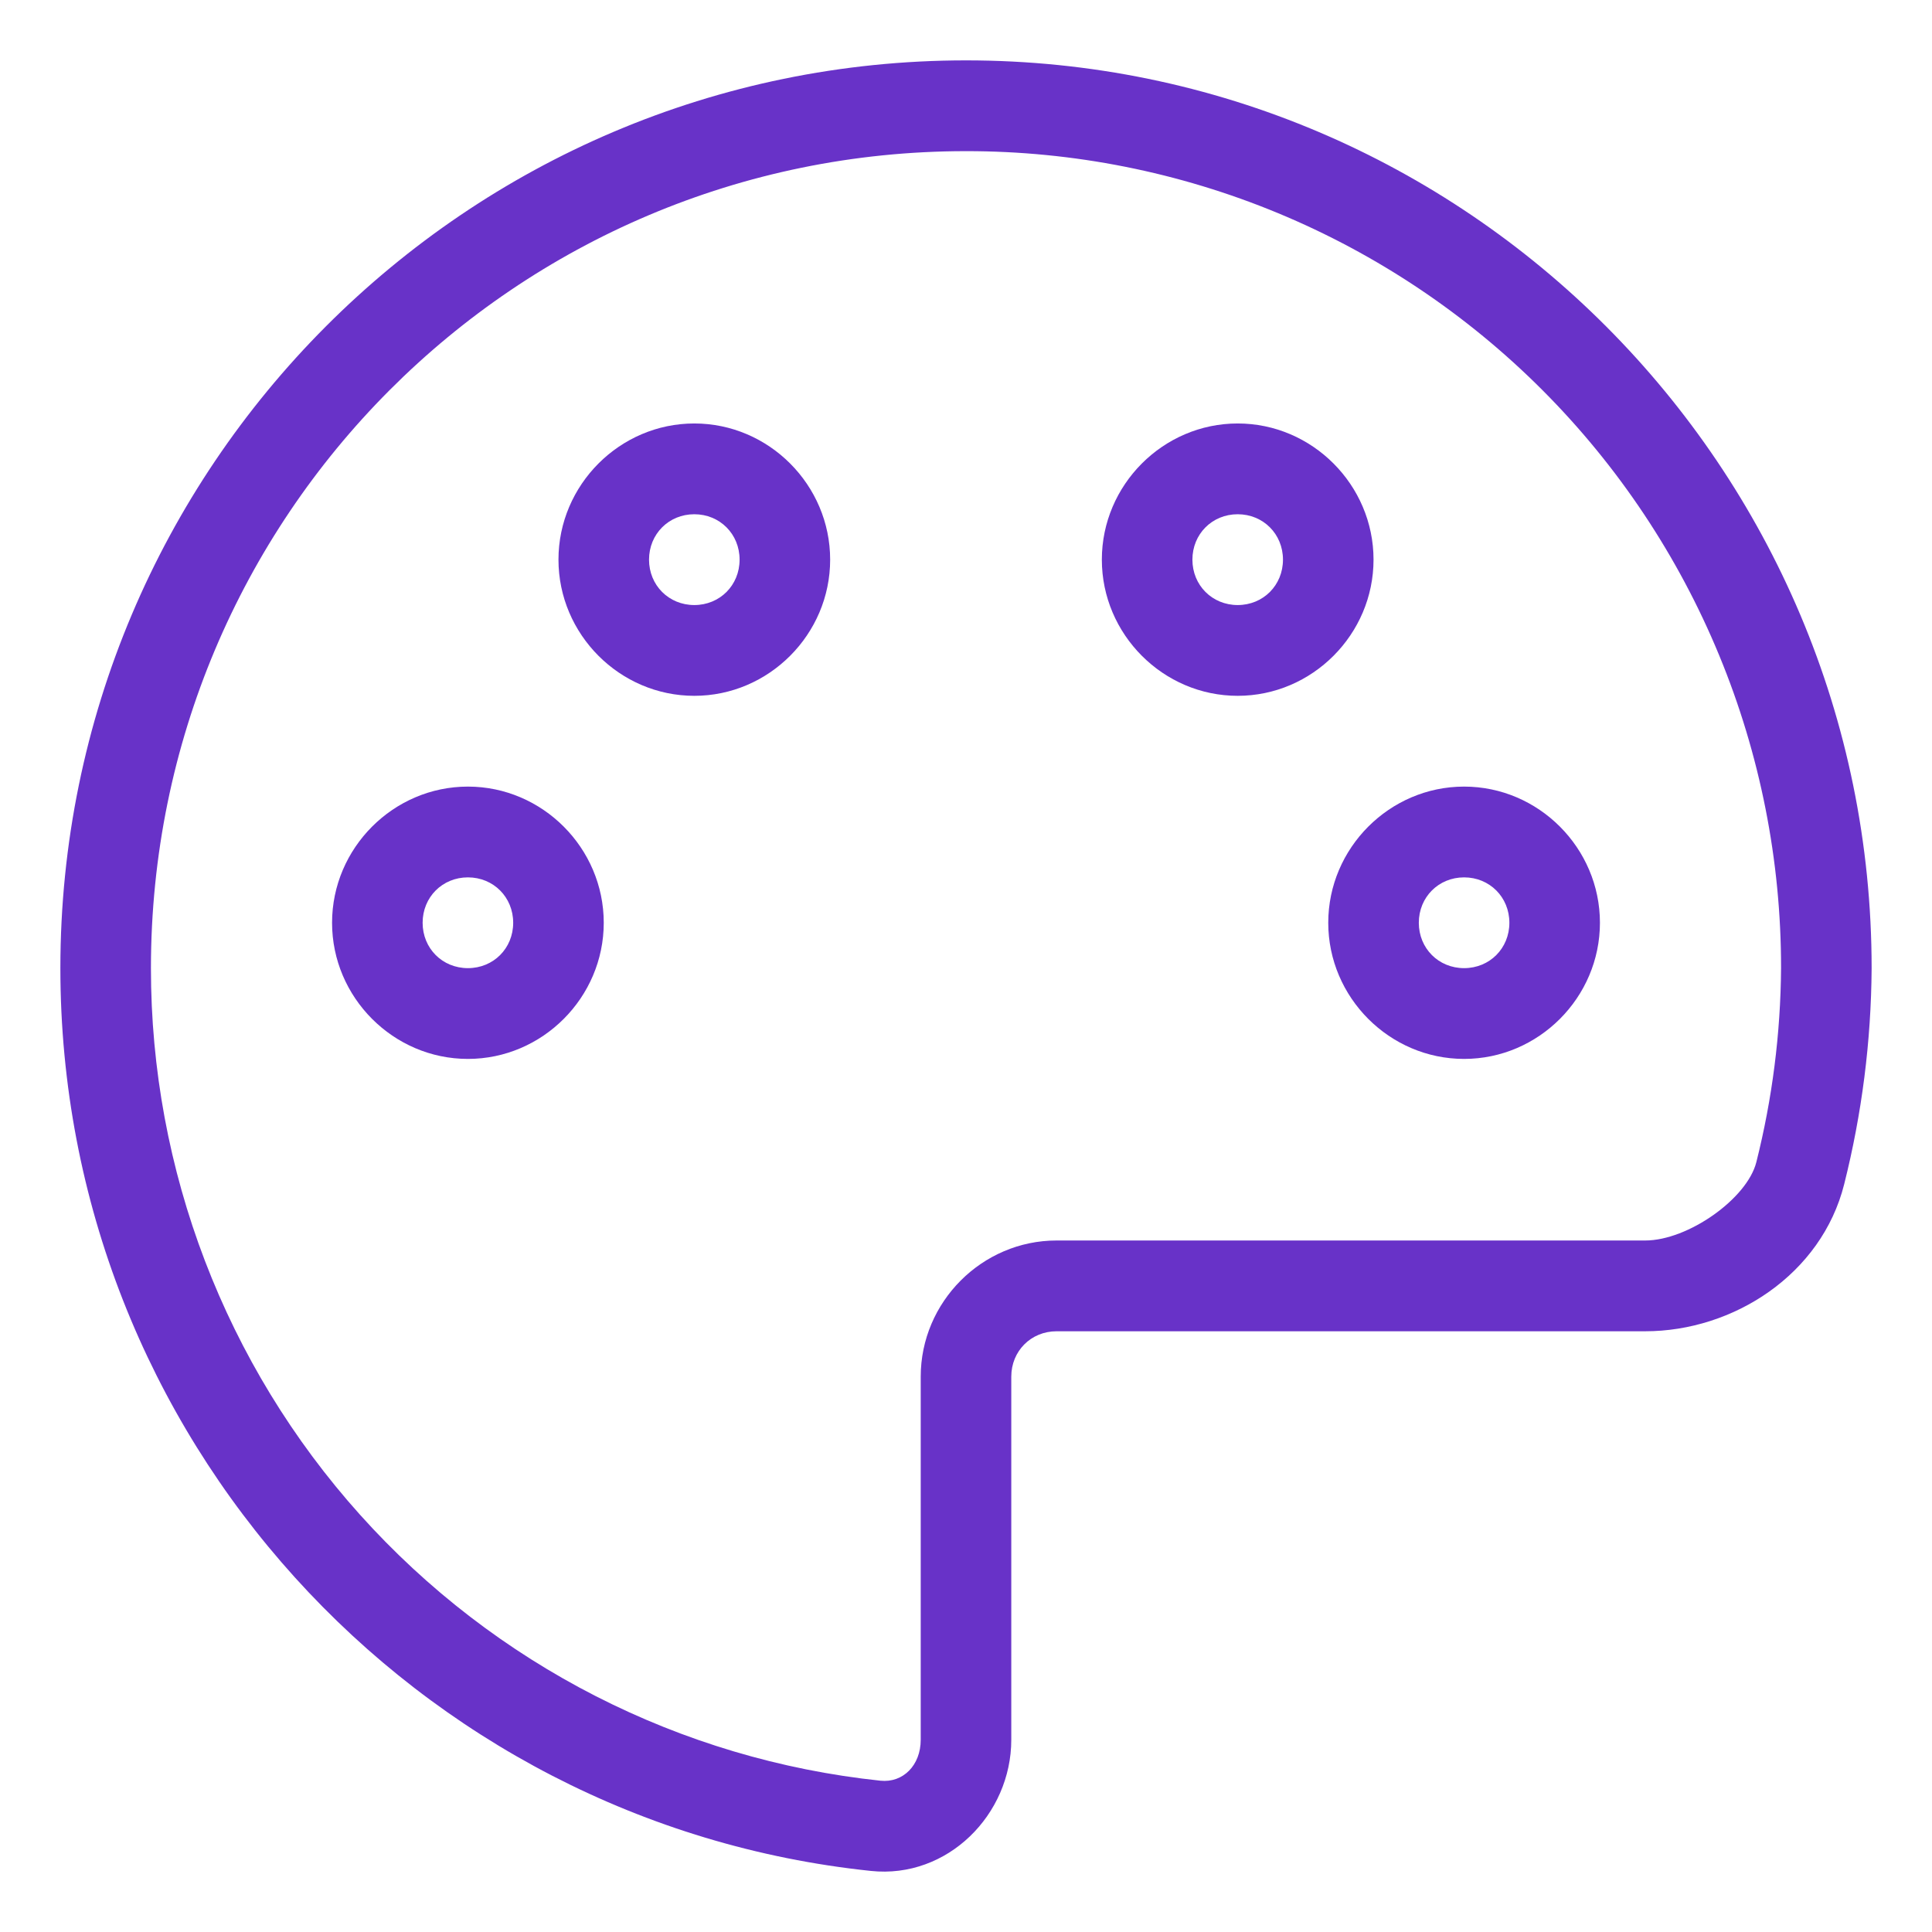
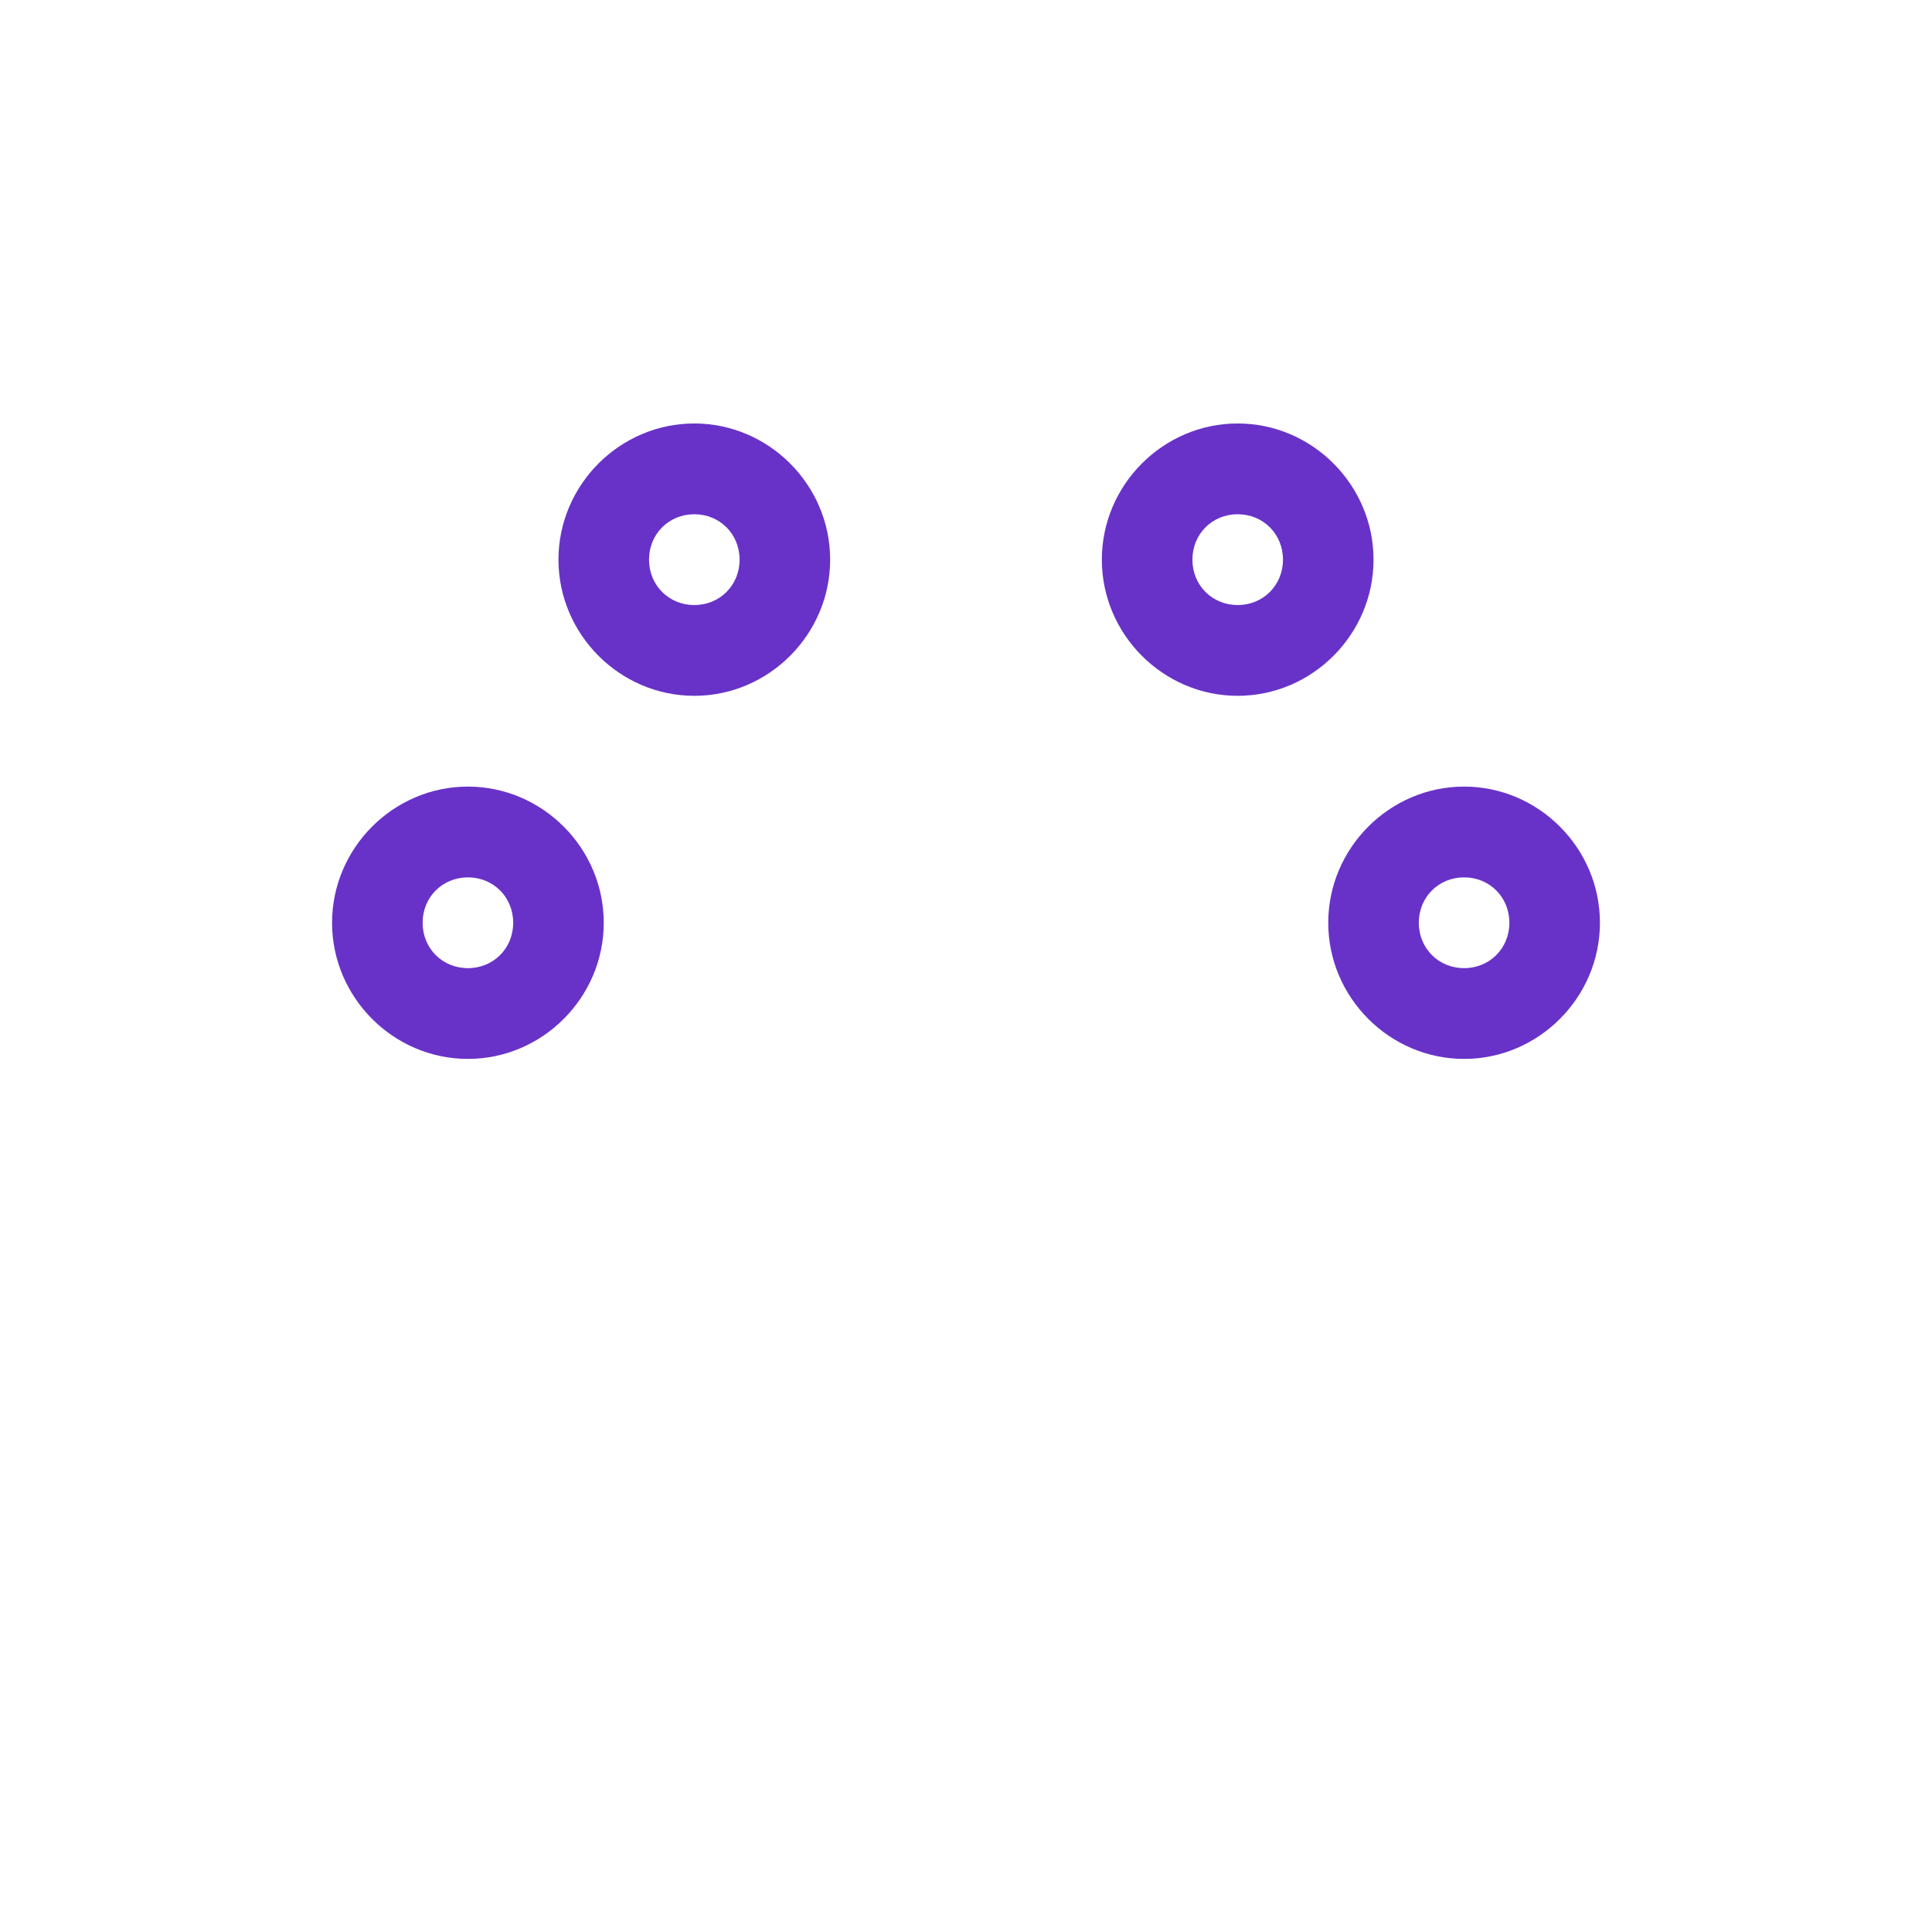
<svg xmlns="http://www.w3.org/2000/svg" width="64" height="64" viewBox="0 0 64 64" fill="none">
-   <path d="M32 2C15.449 2 2 15.481 2 32.071C2 47.594 13.763 60.399 28.85 61.977C31.391 62.245 33.5 60.107 33.5 57.632V45.603C33.5 44.755 34.154 44.1 35 44.1H54.5C57.416 44.1 60.341 42.22 61.091 39.228C61.678 36.893 61.984 34.495 62 32.086V32.071C62 15.481 48.551 2 32 2ZM32 5.007C35.546 5.004 39.058 5.702 42.335 7.06C45.612 8.419 48.589 10.412 51.097 12.925C53.605 15.438 55.593 18.422 56.949 21.706C58.306 24.991 59.002 28.511 59 32.065C58.985 34.235 58.71 36.394 58.181 38.498C57.875 39.712 55.913 41.093 54.5 41.093H35C32.531 41.093 30.5 43.129 30.5 45.603V57.632C30.5 58.477 29.915 59.066 29.165 58.988C22.531 58.288 16.39 55.15 11.928 50.18C7.465 45.209 4.997 38.758 5 32.071C5 17.108 17.072 5.007 32 5.007Z" fill="#6832C8" />
  <path d="M15.5 26.057C13.031 26.057 11 28.093 11 30.568C11 33.042 13.031 35.078 15.5 35.078C17.969 35.078 20 33.042 20 30.568C20 28.093 17.969 26.057 15.5 26.057ZM15.5 29.064C16.346 29.064 17 29.72 17 30.568C17 31.416 16.346 32.071 15.5 32.071C14.654 32.071 14 31.416 14 30.568C14 29.72 14.654 29.064 15.5 29.064ZM48.5 26.057C46.031 26.057 44 28.093 44 30.568C44 33.042 46.031 35.078 48.5 35.078C50.969 35.078 53 33.042 53 30.568C53 28.093 50.969 26.057 48.5 26.057ZM48.5 29.064C49.346 29.064 50 29.72 50 30.568C50 31.416 49.346 32.071 48.5 32.071C47.654 32.071 47 31.416 47 30.568C47 29.72 47.654 29.064 48.5 29.064ZM23 14.028C20.531 14.028 18.5 16.064 18.5 18.539C18.5 21.014 20.531 23.05 23 23.05C25.469 23.05 27.5 21.014 27.5 18.539C27.5 16.064 25.469 14.028 23 14.028ZM23 17.035C23.846 17.035 24.5 17.691 24.5 18.539C24.5 19.387 23.846 20.043 23 20.043C22.154 20.043 21.5 19.387 21.5 18.539C21.5 17.691 22.154 17.035 23 17.035ZM41 14.028C38.531 14.028 36.5 16.064 36.5 18.539C36.5 21.014 38.531 23.05 41 23.05C43.469 23.05 45.5 21.014 45.5 18.539C45.5 16.064 43.469 14.028 41 14.028ZM41 17.035C41.846 17.035 42.5 17.691 42.5 18.539C42.5 19.387 41.846 20.043 41 20.043C40.154 20.043 39.5 19.387 39.5 18.539C39.5 17.691 40.154 17.035 41 17.035Z" fill="#6832C8" />
</svg>